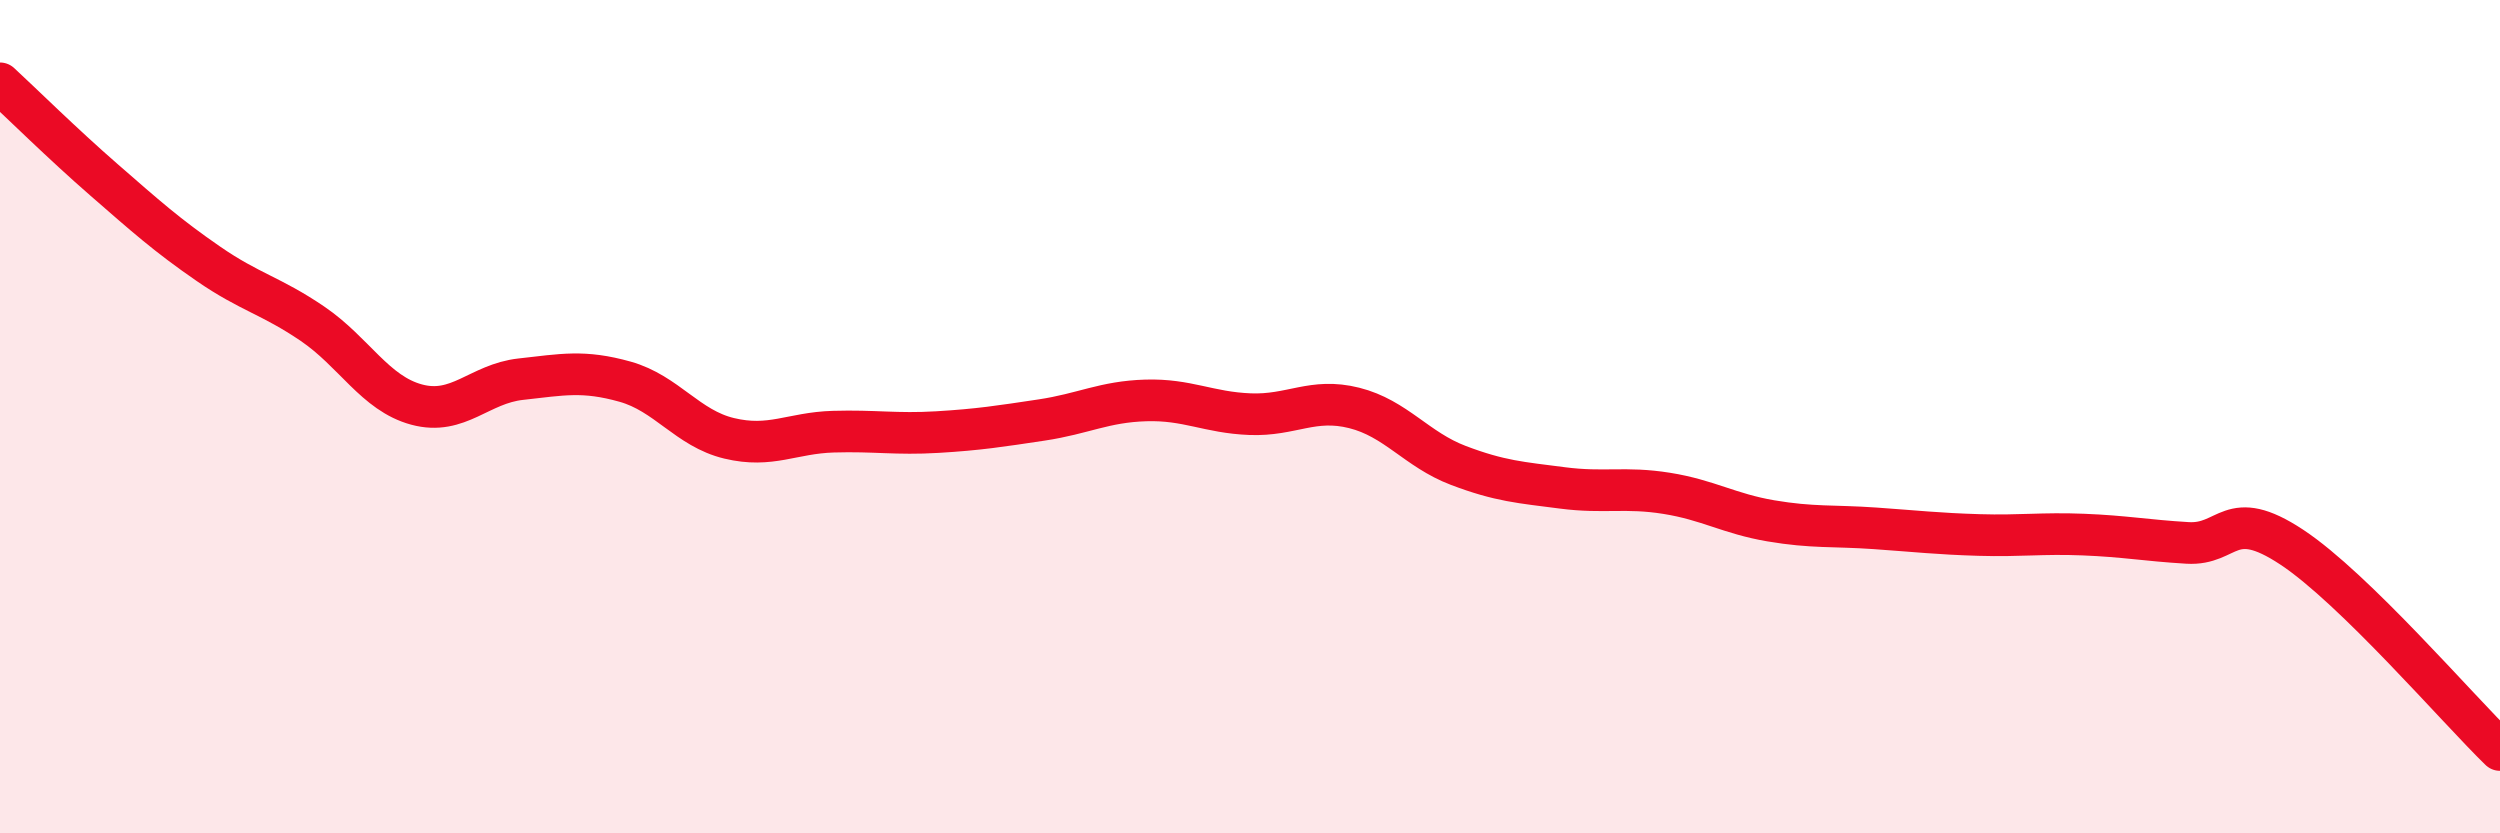
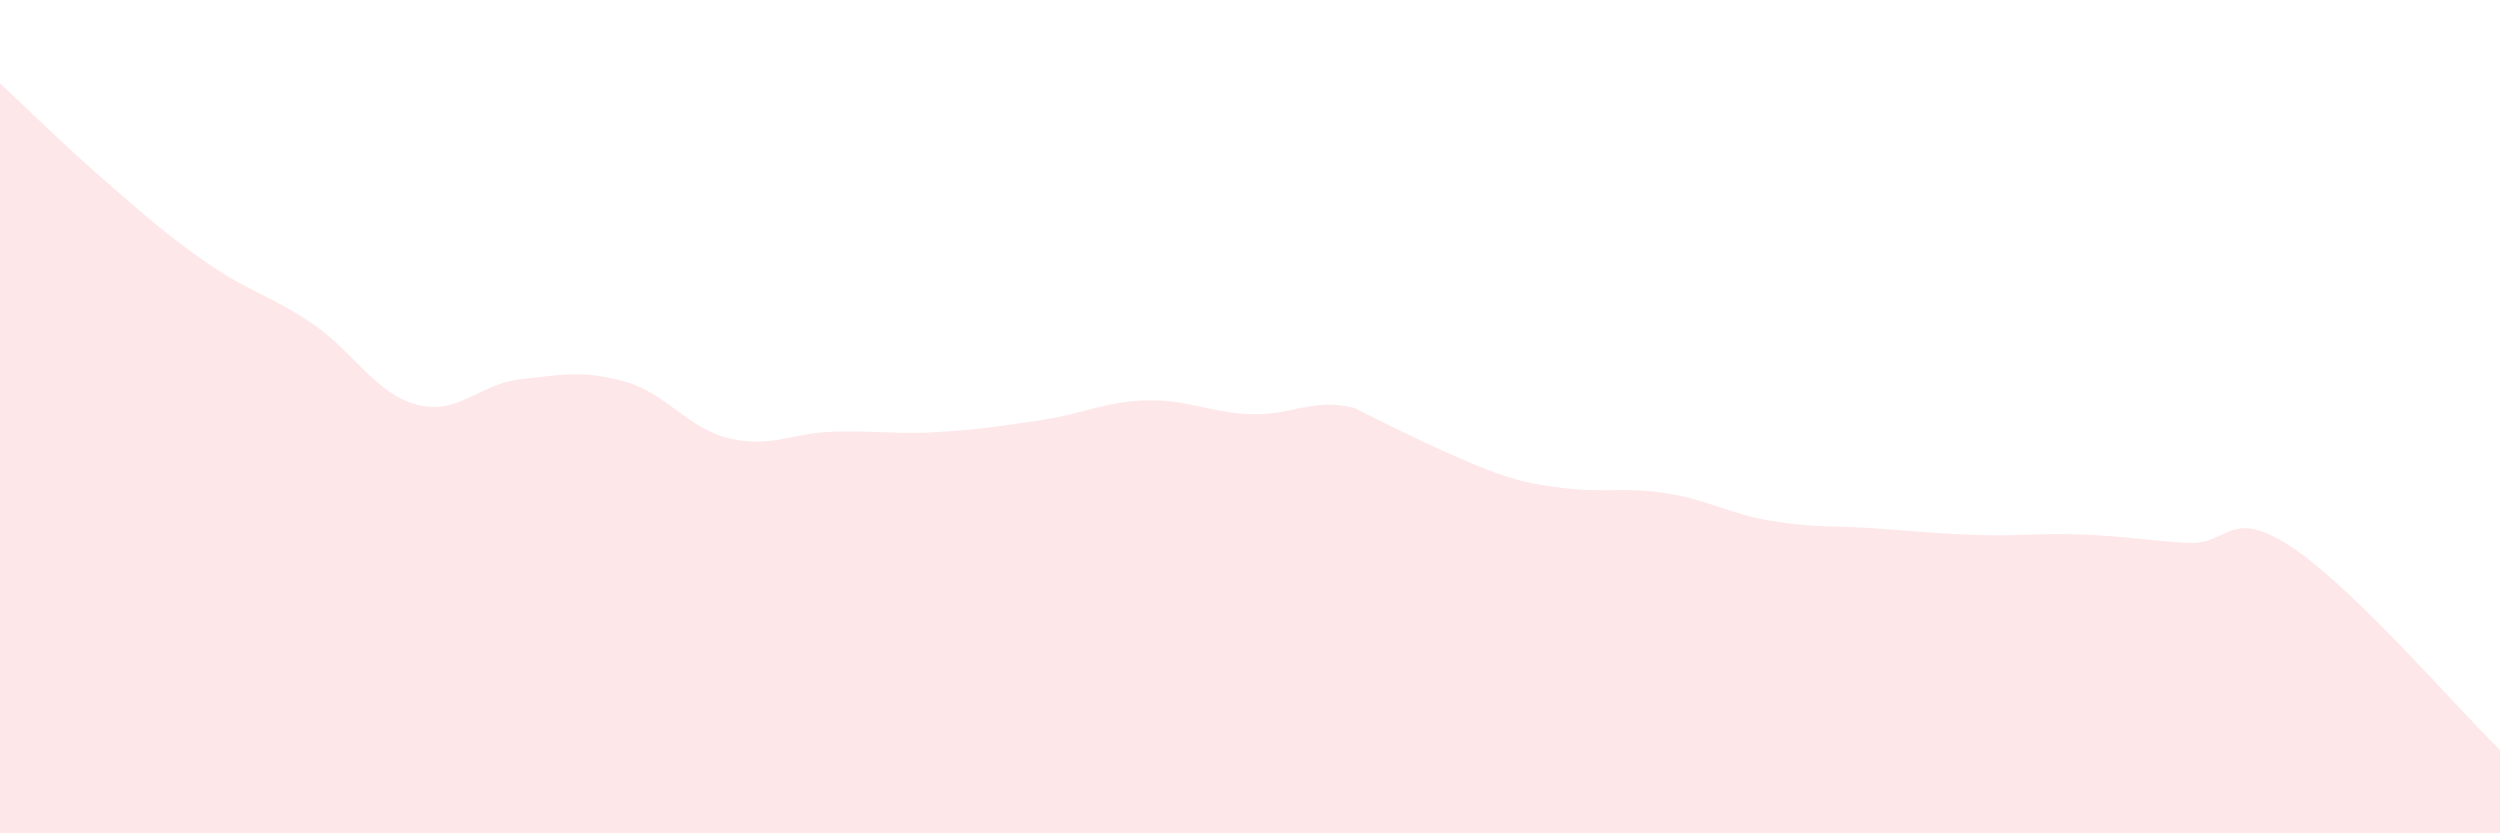
<svg xmlns="http://www.w3.org/2000/svg" width="60" height="20" viewBox="0 0 60 20">
-   <path d="M 0,2 C 0.5,2.46 1.5,3.45 2.5,4.32 C 3.5,5.19 4,5.64 5,6.33 C 6,7.02 6.5,7.09 7.5,7.77 C 8.5,8.45 9,9.44 10,9.71 C 11,9.98 11.5,9.21 12.5,9.1 C 13.5,8.99 14,8.88 15,9.16 C 16,9.44 16.5,10.28 17.5,10.52 C 18.5,10.76 19,10.39 20,10.36 C 21,10.33 21.5,10.43 22.5,10.37 C 23.5,10.31 24,10.23 25,10.08 C 26,9.93 26.5,9.64 27.5,9.61 C 28.5,9.58 29,9.9 30,9.94 C 31,9.98 31.5,9.54 32.5,9.79 C 33.5,10.04 34,10.79 35,11.17 C 36,11.55 36.5,11.58 37.5,11.71 C 38.5,11.84 39,11.68 40,11.84 C 41,12 41.5,12.33 42.5,12.5 C 43.5,12.67 44,12.61 45,12.68 C 46,12.75 46.5,12.81 47.5,12.84 C 48.5,12.87 49,12.79 50,12.83 C 51,12.87 51.5,12.97 52.5,13.03 C 53.5,13.09 53.5,12.14 55,13.13 C 56.5,14.12 59,17.03 60,18L60 20L0 20Z" fill="#EB0A25" opacity="0.1" stroke-linecap="round" stroke-linejoin="round" />
-   <path d="M 0,2 C 0.5,2.46 1.5,3.45 2.5,4.32 C 3.5,5.19 4,5.64 5,6.33 C 6,7.02 6.5,7.09 7.5,7.77 C 8.5,8.45 9,9.44 10,9.71 C 11,9.98 11.5,9.21 12.5,9.1 C 13.5,8.99 14,8.88 15,9.16 C 16,9.44 16.5,10.28 17.5,10.52 C 18.5,10.76 19,10.39 20,10.36 C 21,10.33 21.5,10.43 22.5,10.37 C 23.5,10.31 24,10.23 25,10.08 C 26,9.93 26.5,9.64 27.5,9.61 C 28.5,9.58 29,9.9 30,9.94 C 31,9.98 31.5,9.54 32.5,9.79 C 33.5,10.04 34,10.79 35,11.17 C 36,11.55 36.5,11.58 37.5,11.71 C 38.5,11.84 39,11.68 40,11.84 C 41,12 41.5,12.33 42.5,12.5 C 43.5,12.67 44,12.61 45,12.68 C 46,12.75 46.5,12.81 47.5,12.84 C 48.5,12.87 49,12.79 50,12.83 C 51,12.87 51.5,12.97 52.5,13.03 C 53.5,13.09 53.5,12.14 55,13.13 C 56.5,14.12 59,17.03 60,18" stroke="#EB0A25" stroke-width="1" fill="none" stroke-linecap="round" stroke-linejoin="round" />
+   <path d="M 0,2 C 0.5,2.46 1.5,3.45 2.5,4.32 C 3.5,5.19 4,5.64 5,6.33 C 6,7.02 6.5,7.09 7.5,7.77 C 8.5,8.45 9,9.44 10,9.71 C 11,9.98 11.5,9.21 12.5,9.1 C 13.5,8.99 14,8.88 15,9.16 C 16,9.44 16.5,10.28 17.5,10.52 C 18.5,10.76 19,10.39 20,10.36 C 21,10.33 21.5,10.43 22.5,10.37 C 23.5,10.31 24,10.23 25,10.08 C 26,9.93 26.5,9.64 27.5,9.61 C 28.5,9.58 29,9.9 30,9.94 C 31,9.98 31.5,9.54 32.5,9.79 C 36,11.55 36.5,11.58 37.5,11.71 C 38.5,11.84 39,11.68 40,11.84 C 41,12 41.5,12.33 42.5,12.5 C 43.5,12.67 44,12.61 45,12.68 C 46,12.75 46.5,12.81 47.5,12.84 C 48.5,12.87 49,12.79 50,12.83 C 51,12.87 51.5,12.97 52.5,13.03 C 53.5,13.09 53.5,12.14 55,13.13 C 56.5,14.12 59,17.03 60,18L60 20L0 20Z" fill="#EB0A25" opacity="0.1" stroke-linecap="round" stroke-linejoin="round" />
</svg>